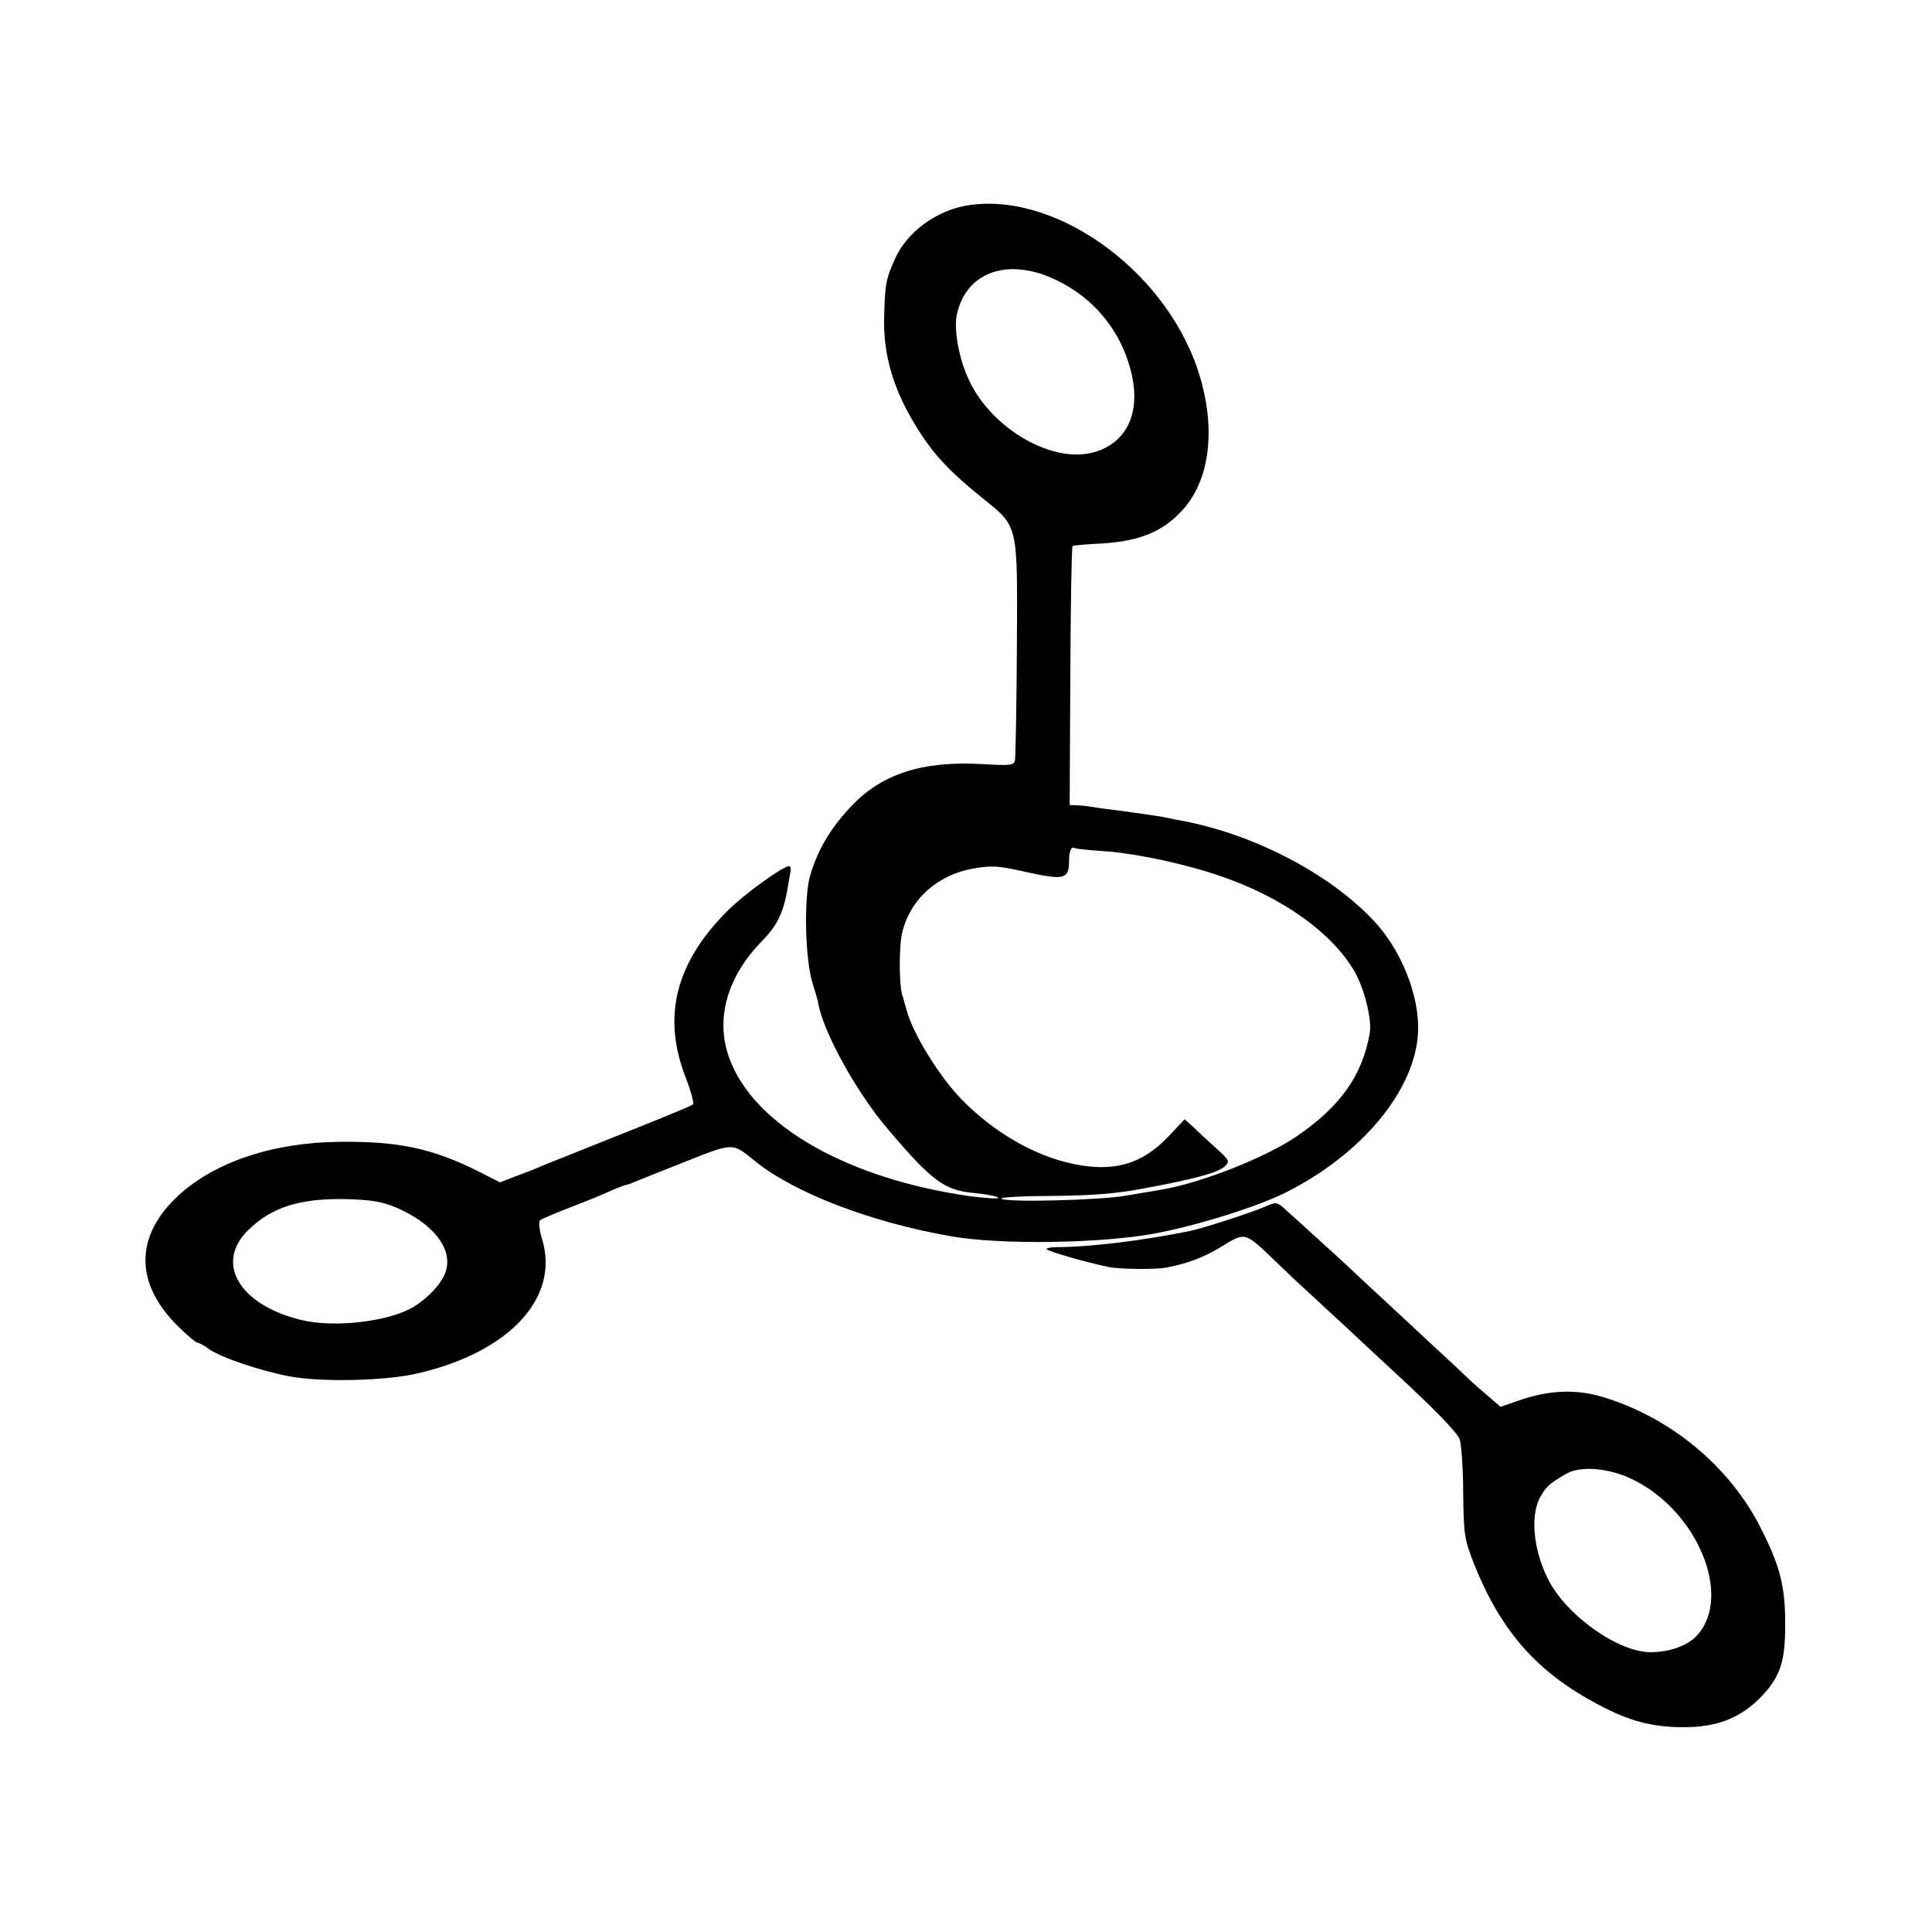
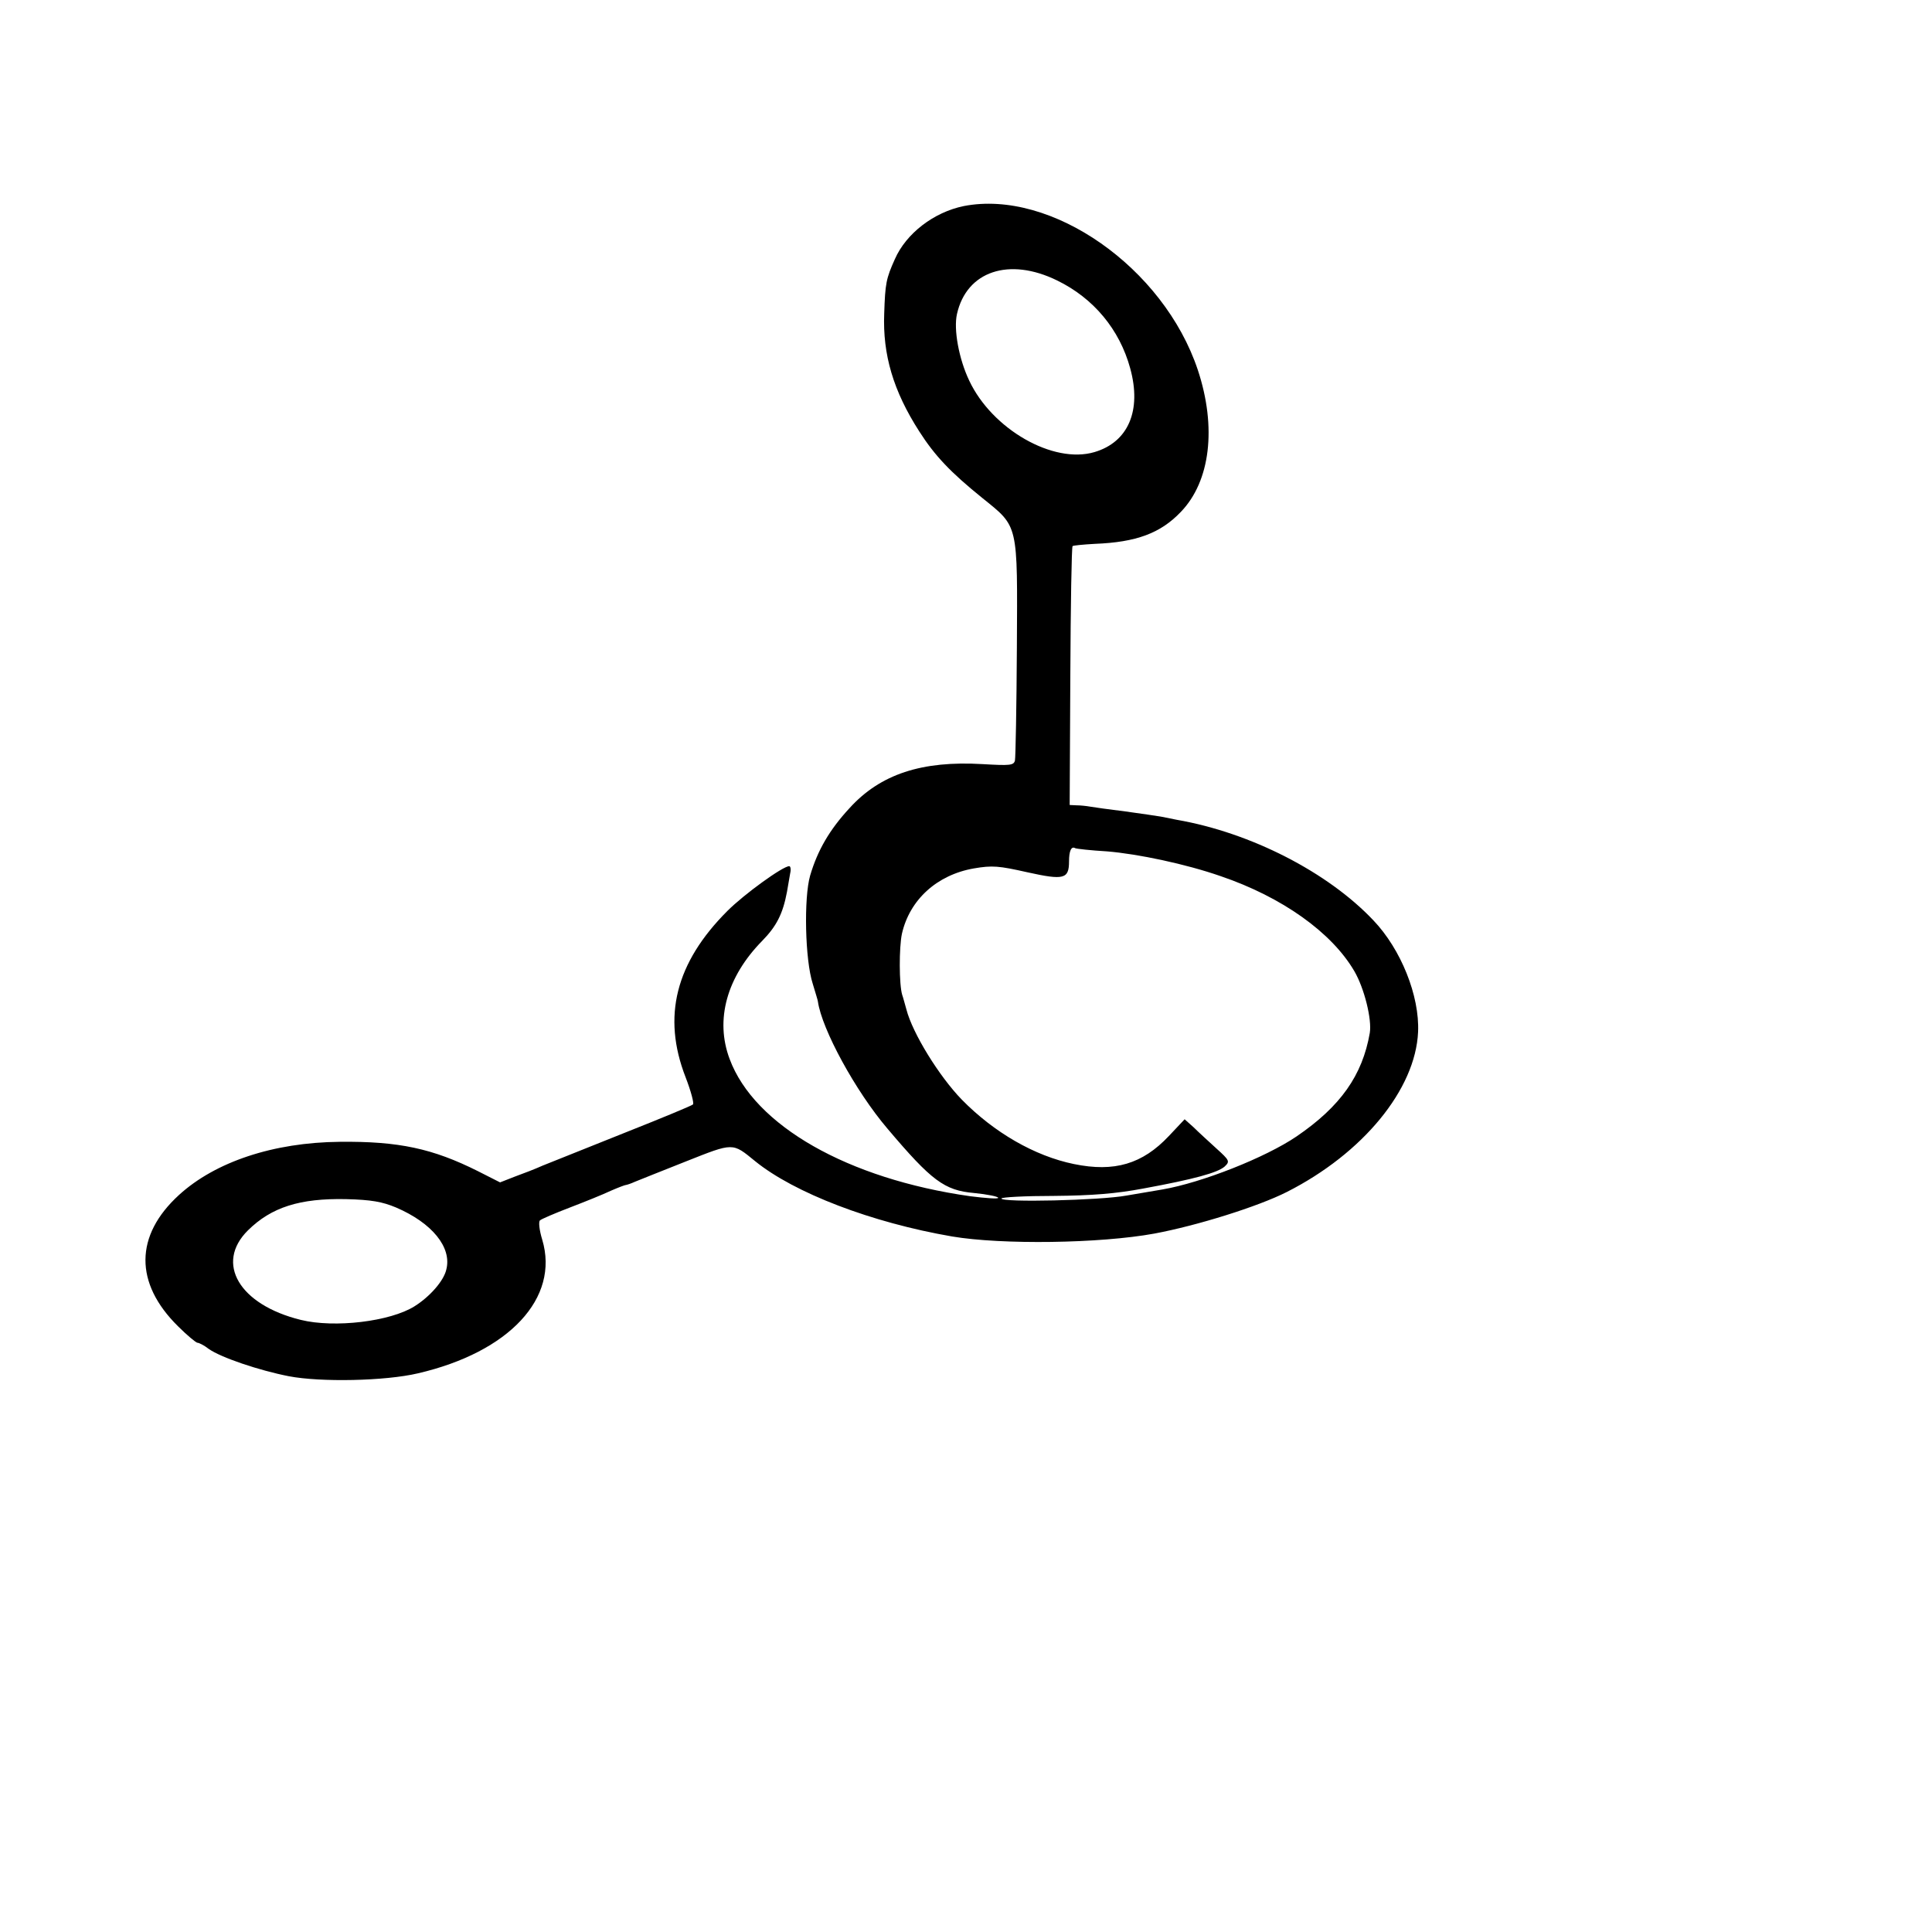
<svg xmlns="http://www.w3.org/2000/svg" version="1.0" width="600pt" height="600pt" viewBox="0 0 600 600" preserveAspectRatio="xMidYMid meet">
  <g transform="translate(0,600) scale(0.1,-0.1)" fill="#000000" stroke="none">
    <path d="M2993 5360 c-93 -19 -179 -85 -214 -165 -27 -60 -30 -75 -33 -169 -5 -127 28 -240 109 -366 48 -75 96 -126 195 -206 114 -92 110 -76 108 -466 -1 -183 -4 -341 -6 -350 -4 -15 -15 -16 -101 -11 -188 11 -317 -31 -413 -137 -62 -67 -99 -131 -122 -209 -20 -69 -16 -262 8 -336 8 -27 16 -52 16 -55 12 -86 117 -279 216 -395 137 -162 177 -192 269 -200 41 -4 75 -11 75 -15 0 -4 -39 -1 -87 5 -380 54 -670 219 -747 426 -46 122 -9 255 101 367 44 45 64 83 77 152 3 19 8 45 10 58 3 12 1 22 -3 22 -20 0 -140 -87 -192 -139 -161 -161 -203 -328 -130 -516 17 -44 27 -82 23 -85 -4 -4 -101 -44 -217 -90 -115 -46 -228 -91 -250 -100 -22 -10 -61 -25 -86 -34 l-46 -18 -69 35 c-140 70 -245 93 -429 91 -206 -2 -386 -62 -499 -165 -138 -126 -139 -274 -3 -408 28 -28 56 -51 60 -51 5 0 21 -8 35 -19 38 -27 157 -67 249 -85 99 -19 299 -15 401 9 284 66 440 234 386 415 -9 29 -12 56 -7 60 4 4 46 22 93 40 47 18 104 41 127 52 23 10 44 18 47 18 2 0 15 4 28 10 13 5 84 34 158 63 149 59 144 59 215 1 122 -99 362 -191 612 -234 154 -26 459 -22 628 9 134 25 322 84 411 129 237 120 400 319 408 497 5 112 -53 257 -139 347 -141 149 -380 272 -610 312 -16 3 -39 8 -50 10 -11 2 -60 9 -110 16 -49 6 -99 13 -110 15 -11 2 -30 4 -42 4 l-21 1 2 400 c1 220 4 402 7 404 2 2 33 5 69 7 129 5 204 33 267 99 92 95 112 263 53 441 -106 318 -455 562 -727 509z m290 -231 c113 -55 194 -152 227 -273 36 -131 -6 -229 -111 -260 -128 -38 -318 71 -389 222 -32 67 -49 159 -38 207 30 133 162 177 311 104z m155 -1773 c96 -8 244 -39 353 -77 191 -65 345 -175 415 -295 31 -53 55 -150 48 -192 -23 -132 -91 -228 -227 -321 -97 -66 -295 -144 -417 -165 -19 -3 -70 -12 -112 -19 -82 -15 -388 -22 -388 -9 0 4 73 8 163 8 119 1 193 7 278 23 158 29 230 49 252 68 17 16 16 19 -25 56 -24 22 -56 51 -71 66 l-28 25 -49 -52 c-82 -87 -169 -113 -295 -87 -122 25 -248 98 -348 200 -70 72 -153 206 -172 280 -5 17 -10 37 -13 45 -10 32 -10 148 -1 190 24 106 109 183 223 203 58 10 78 8 167 -12 113 -25 129 -21 129 34 0 32 7 48 19 41 3 -2 48 -7 99 -10z m-2208 -1106 c112 -48 174 -124 156 -193 -8 -35 -51 -84 -99 -114 -75 -47 -248 -68 -353 -42 -191 47 -267 176 -164 278 73 72 161 100 305 97 78 -2 112 -8 155 -26z" />
-     <path d="M3930 2253 c-44 -19 -195 -68 -235 -76 -141 -29 -310 -50 -412 -50 -18 0 -33 -3 -33 -6 0 -6 125 -42 194 -56 33 -7 151 -8 181 -1 70 14 115 32 171 66 72 44 69 45 164 -46 30 -29 71 -68 91 -86 20 -18 85 -79 145 -134 60 -56 125 -117 144 -134 120 -111 183 -177 193 -199 5 -14 11 -89 11 -166 2 -134 3 -143 35 -225 83 -206 193 -332 383 -433 97 -52 169 -71 268 -71 101 0 173 28 235 90 64 65 80 113 79 234 0 114 -16 177 -76 295 -96 190 -278 342 -489 406 -84 26 -169 22 -261 -10 l-58 -20 -37 32 c-21 18 -48 41 -59 52 -11 11 -71 67 -134 125 -62 58 -145 135 -184 171 -88 83 -122 113 -177 163 -24 22 -57 52 -74 67 -29 27 -31 27 -65 12z m1141 -848 c200 -97 309 -360 201 -482 -27 -32 -83 -53 -142 -54 -101 -3 -265 113 -322 226 -48 95 -57 206 -21 262 18 29 26 36 77 66 44 26 135 18 207 -18z" />
  </g>
</svg>